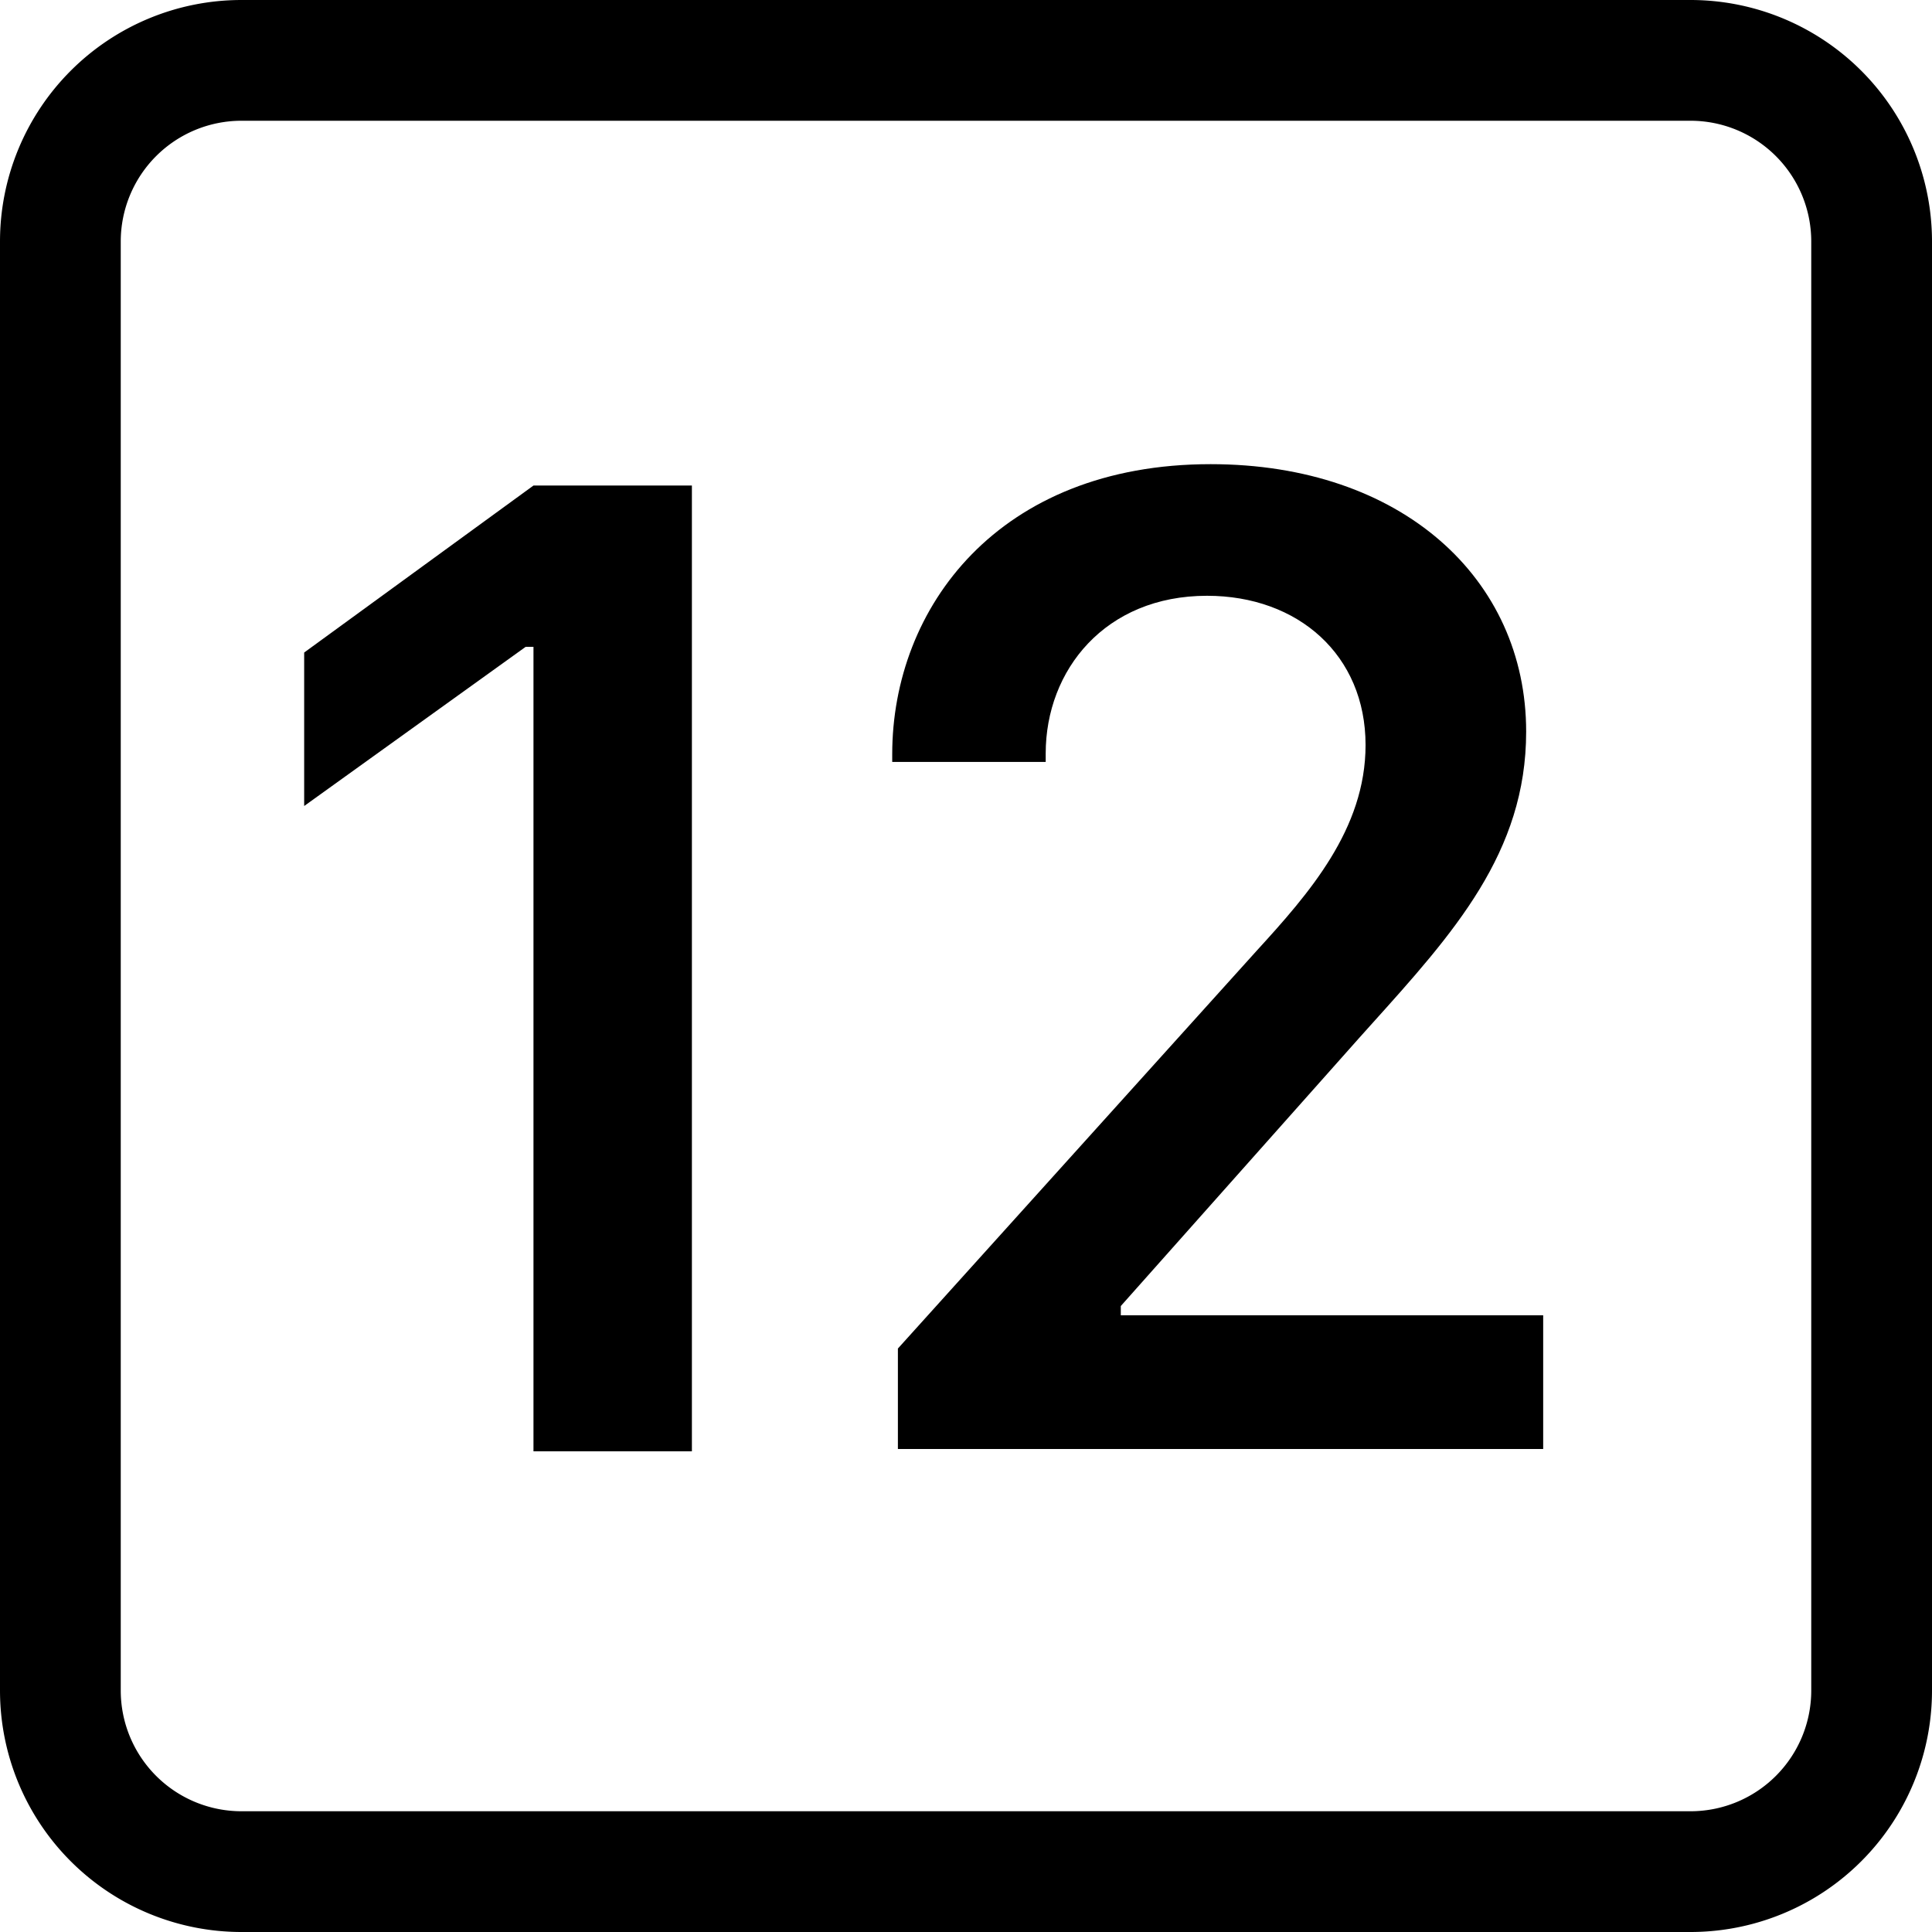
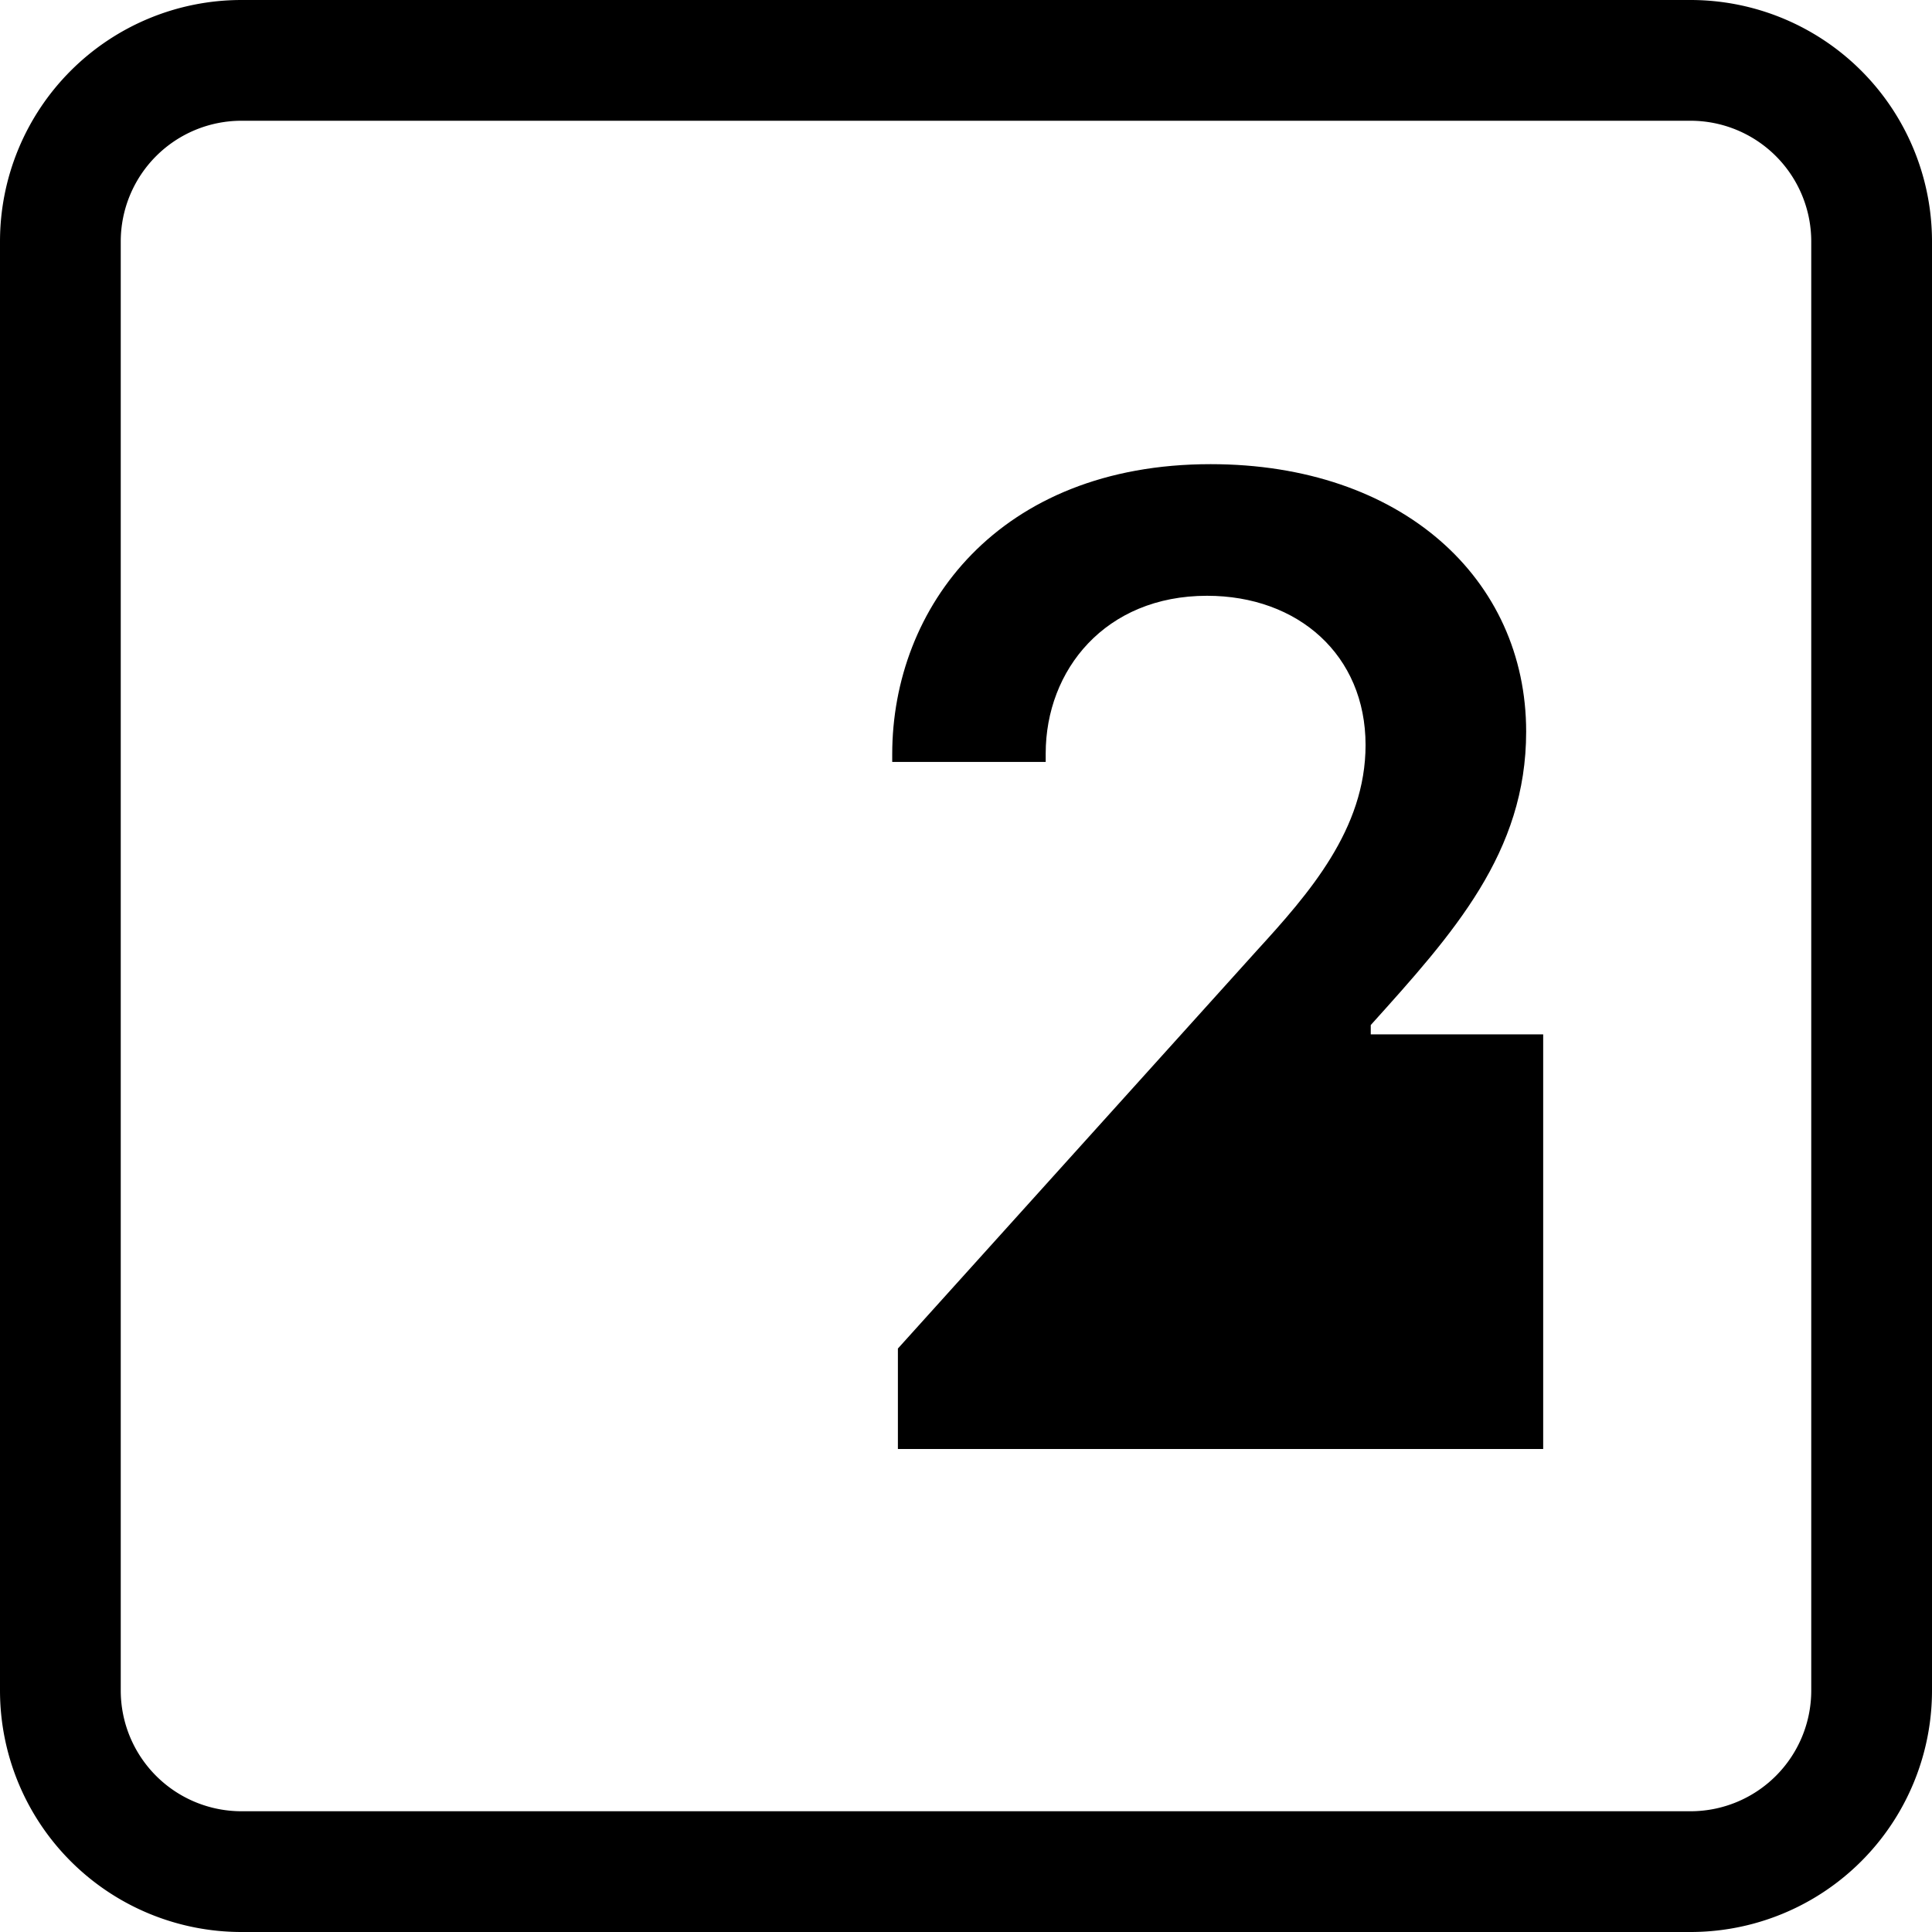
<svg xmlns="http://www.w3.org/2000/svg" width="16" height="16" fill="currentColor" class="bi bi-2-square" viewBox="0 0 16 16" version="1.1" id="svg2">
  <defs id="defs2" />
-   <path d="m 8.66,6.24 v 0.07 h -1.271 V 6.246 c 0,-1.213 0.879,-2.402 2.637,-2.402 1.582,0 2.613,0.949 2.613,2.215 0,1.002 -0.6,1.667 -1.287,2.43 l -0.096,0.107 -1.974,2.22 v 0.077 H 12.78 V 12 H 7.436 V 11.168 L 10.406,7.875 c 0.434,-0.475 0.903,-1.008 0.903,-1.705 0,-0.744 -0.557,-1.236 -1.313,-1.236 -0.843,0 -1.336,0.615 -1.336,1.306" id="path1" />
+   <path d="m 8.66,6.24 v 0.07 h -1.271 V 6.246 c 0,-1.213 0.879,-2.402 2.637,-2.402 1.582,0 2.613,0.949 2.613,2.215 0,1.002 -0.6,1.667 -1.287,2.43 v 0.077 H 12.78 V 12 H 7.436 V 11.168 L 10.406,7.875 c 0.434,-0.475 0.903,-1.008 0.903,-1.705 0,-0.744 -0.557,-1.236 -1.313,-1.236 -0.843,0 -1.336,0.615 -1.336,1.306" id="path1" />
  <path d="M0 2a2 2 0 0 1 2-2h12a2 2 0 0 1 2 2v12a2 2 0 0 1-2 2H2a2 2 0 0 1-2-2zm15 0a1 1 0 0 0-1-1H2a1 1 0 0 0-1 1v12a1 1 0 0 0 1 1h12a1 1 0 0 0 1-1z" id="path2" />
  <g id="layer1">
-     <path d="m 5.73,4.021 v 7.998 h -1.312 V 5.357 h -0.065 l -1.834,1.318 v -1.271 l 1.899,-1.383 z" id="path1-3" />
-   </g>
+     </g>
</svg>